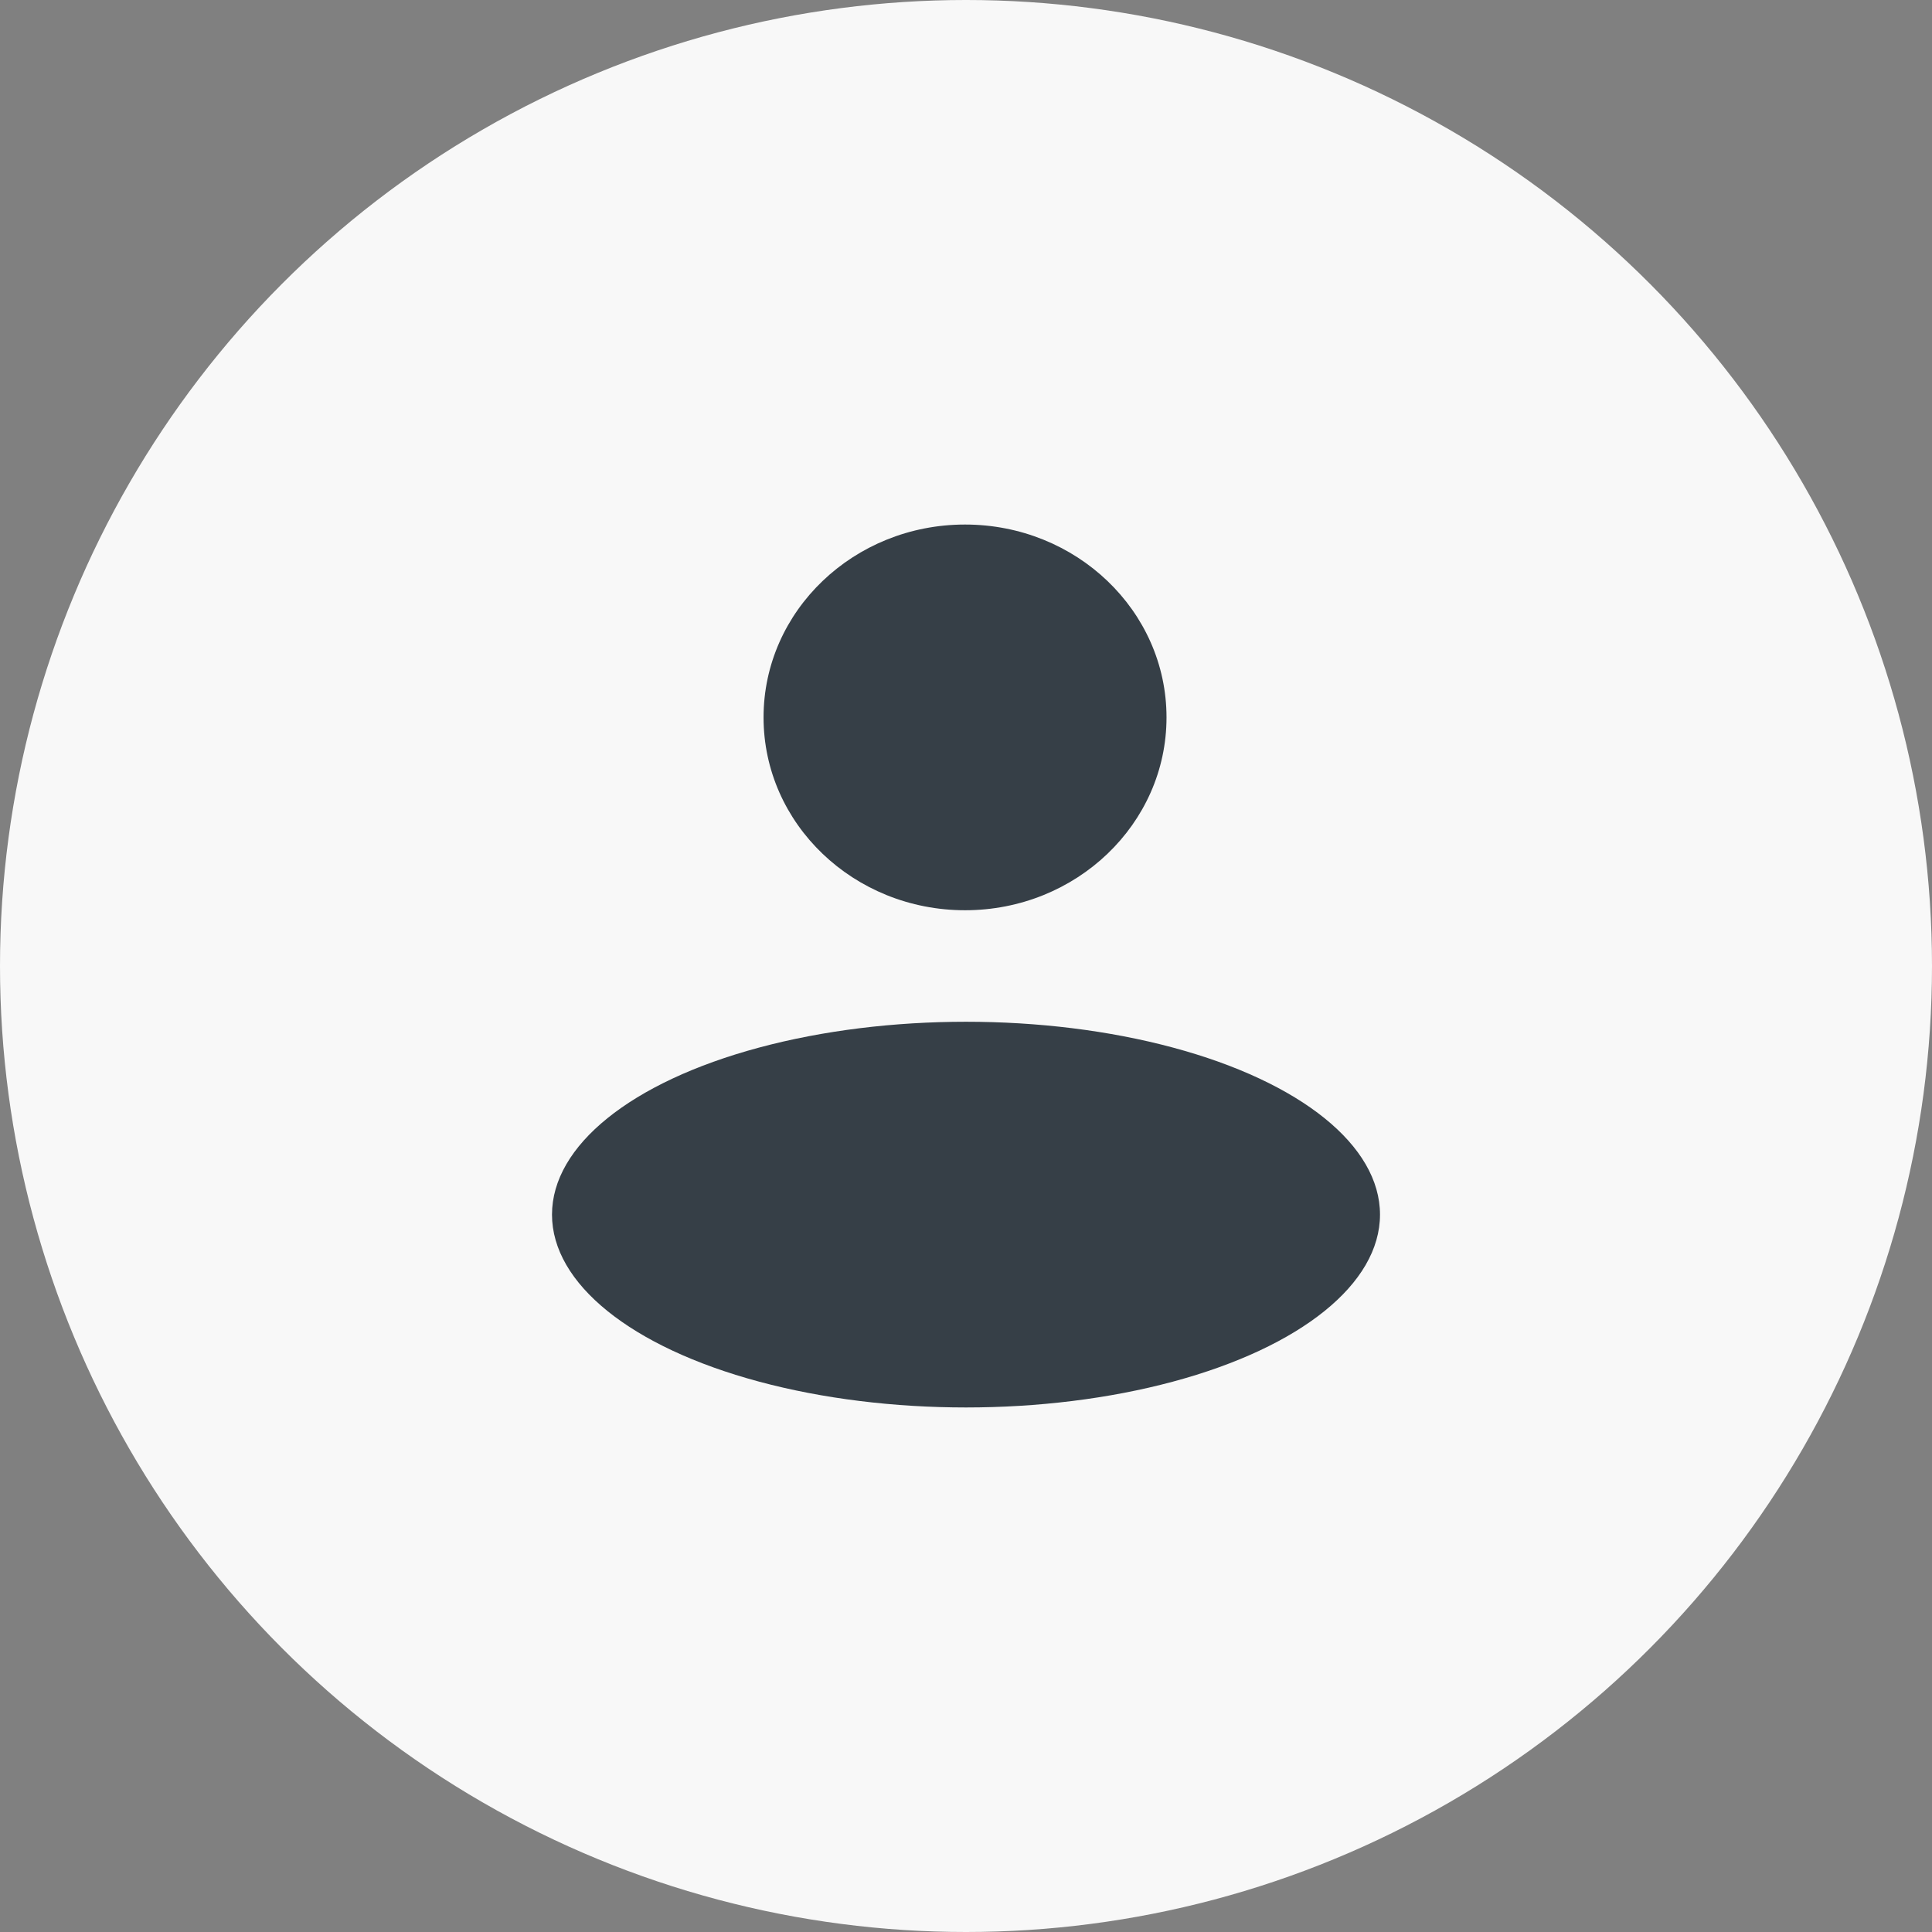
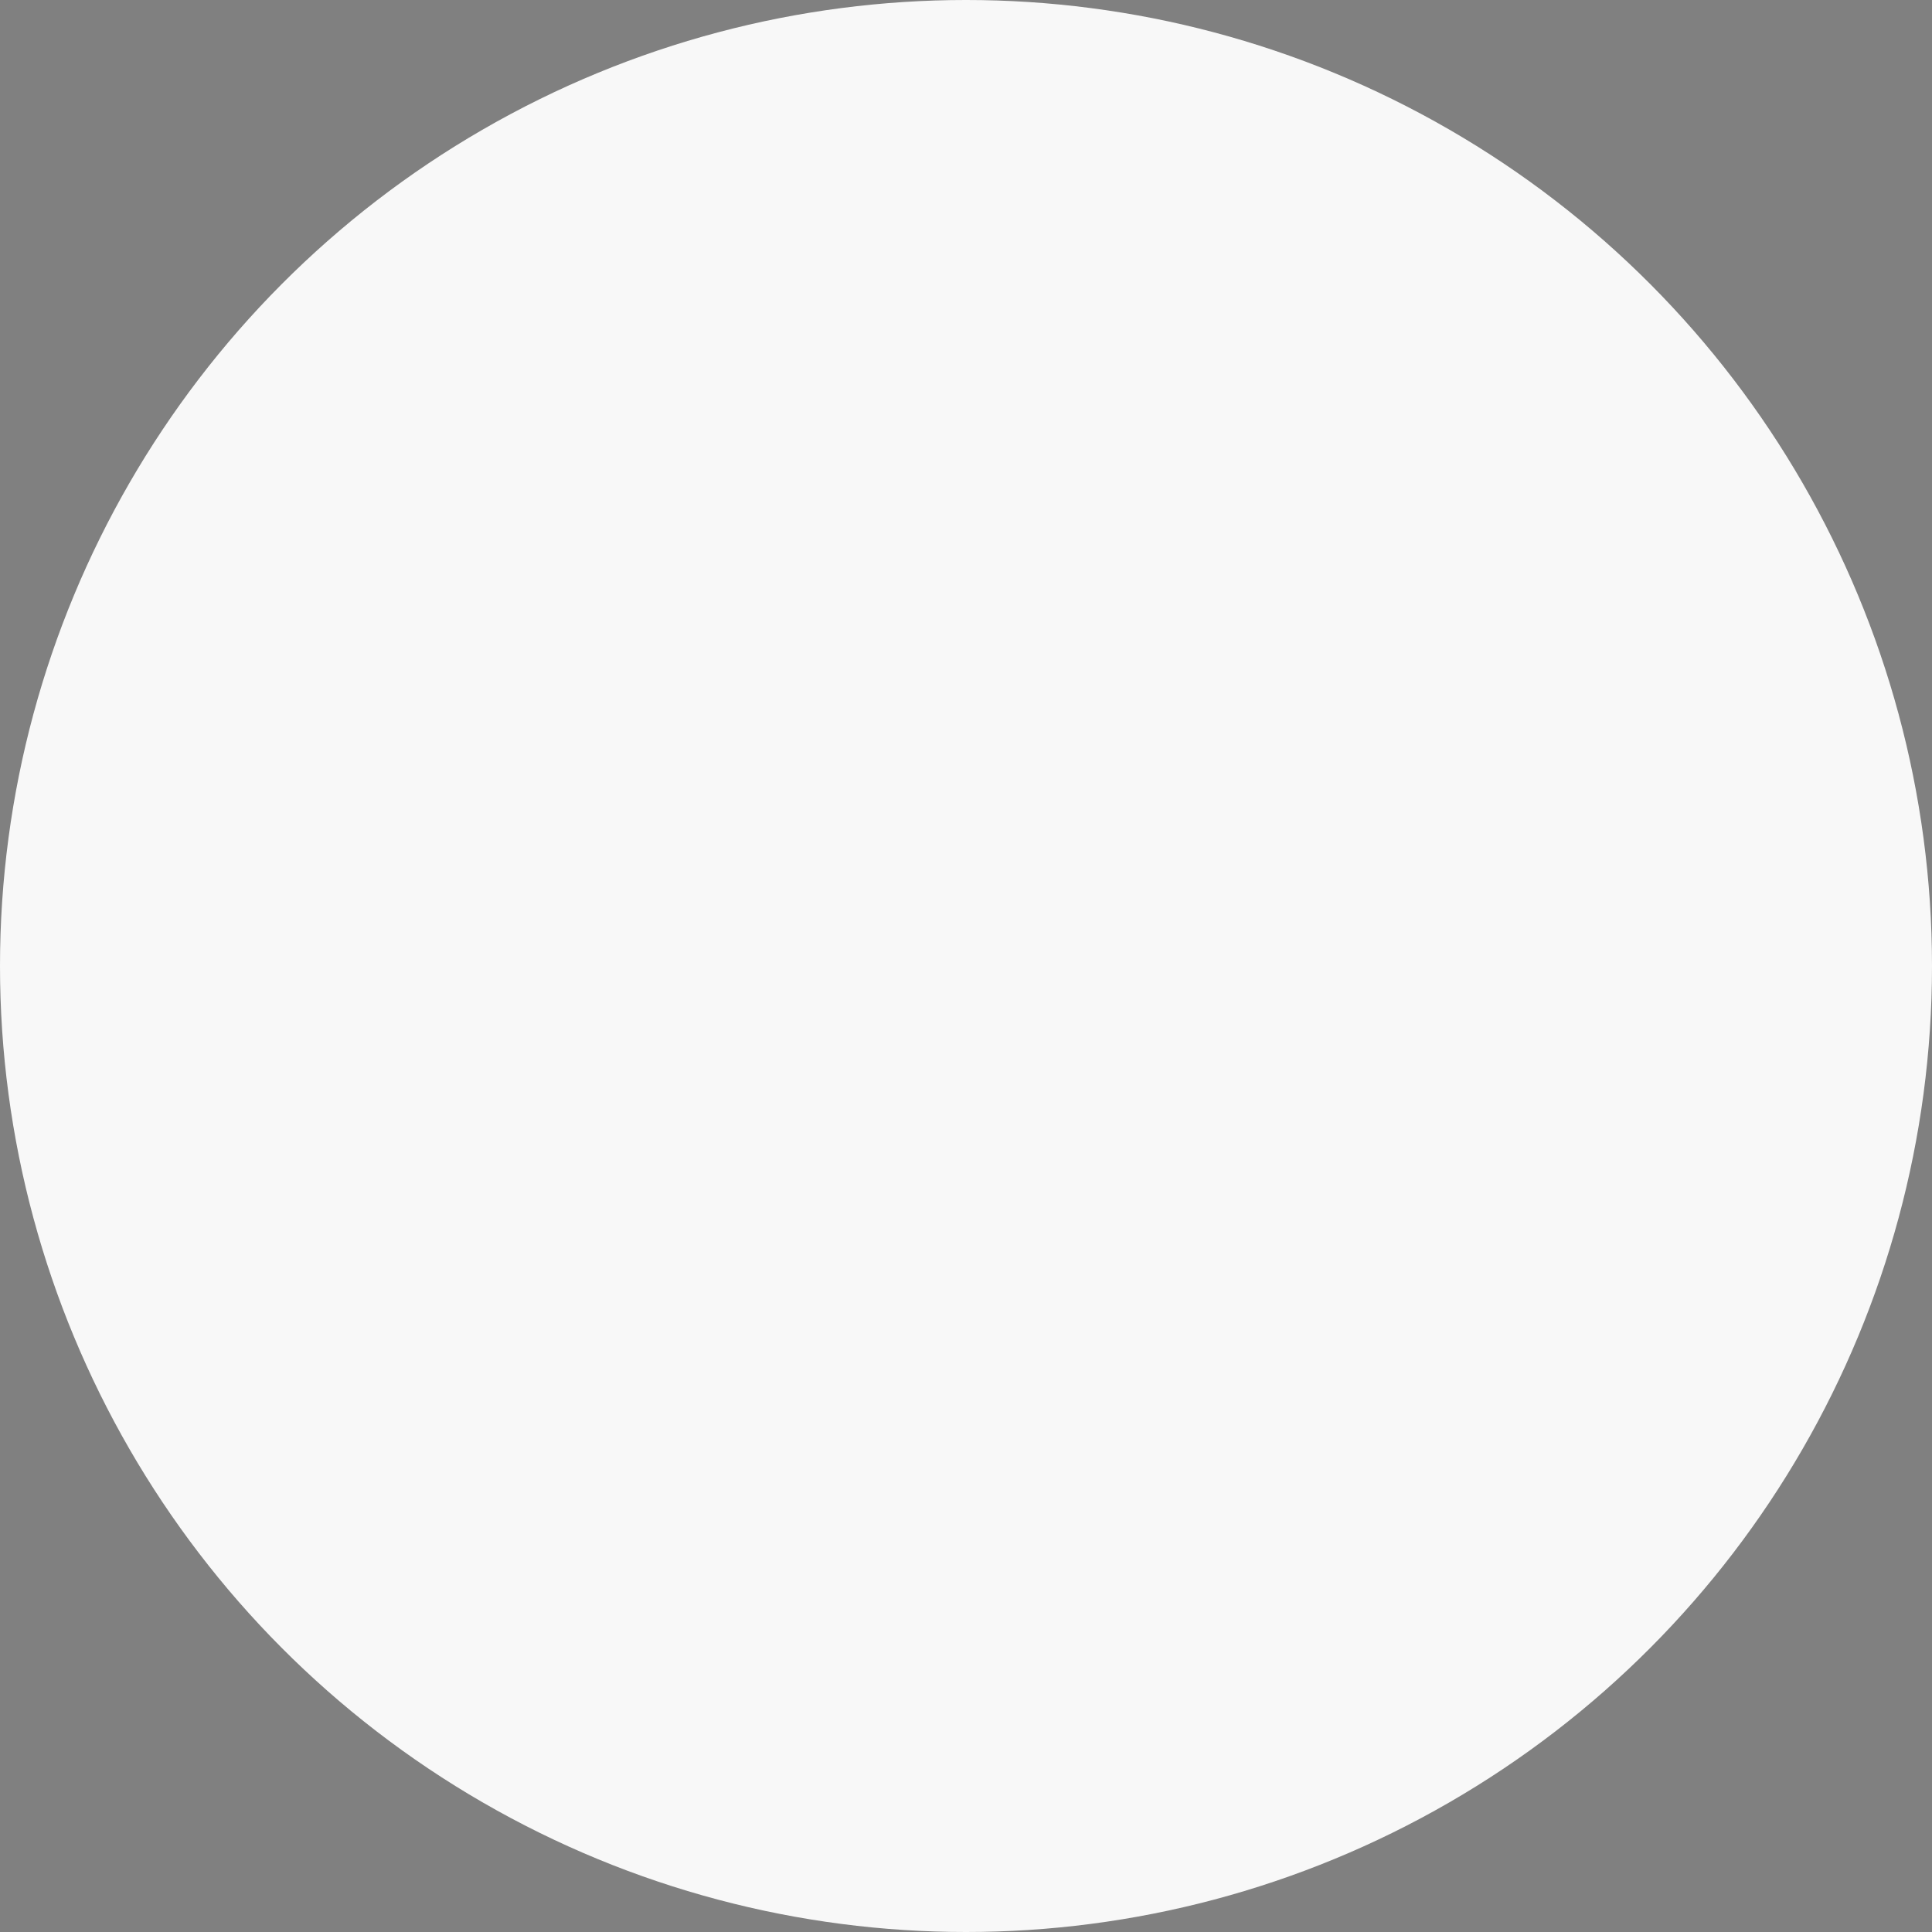
<svg xmlns="http://www.w3.org/2000/svg" width="28" height="28" viewBox="0 0 28 28" fill="none">
  <rect x="0" y="0" width="28" height="28" fill="#808080" stroke="none" />
  <circle cx="14" cy="14" r="14" fill="#F8F8F8" />
-   <ellipse cx="13.986" cy="10.397" rx="2.92" ry="2.795" fill="#363F47" />
-   <ellipse cx="14" cy="17.603" rx="6" ry="2.795" fill="#363F47" />
</svg>